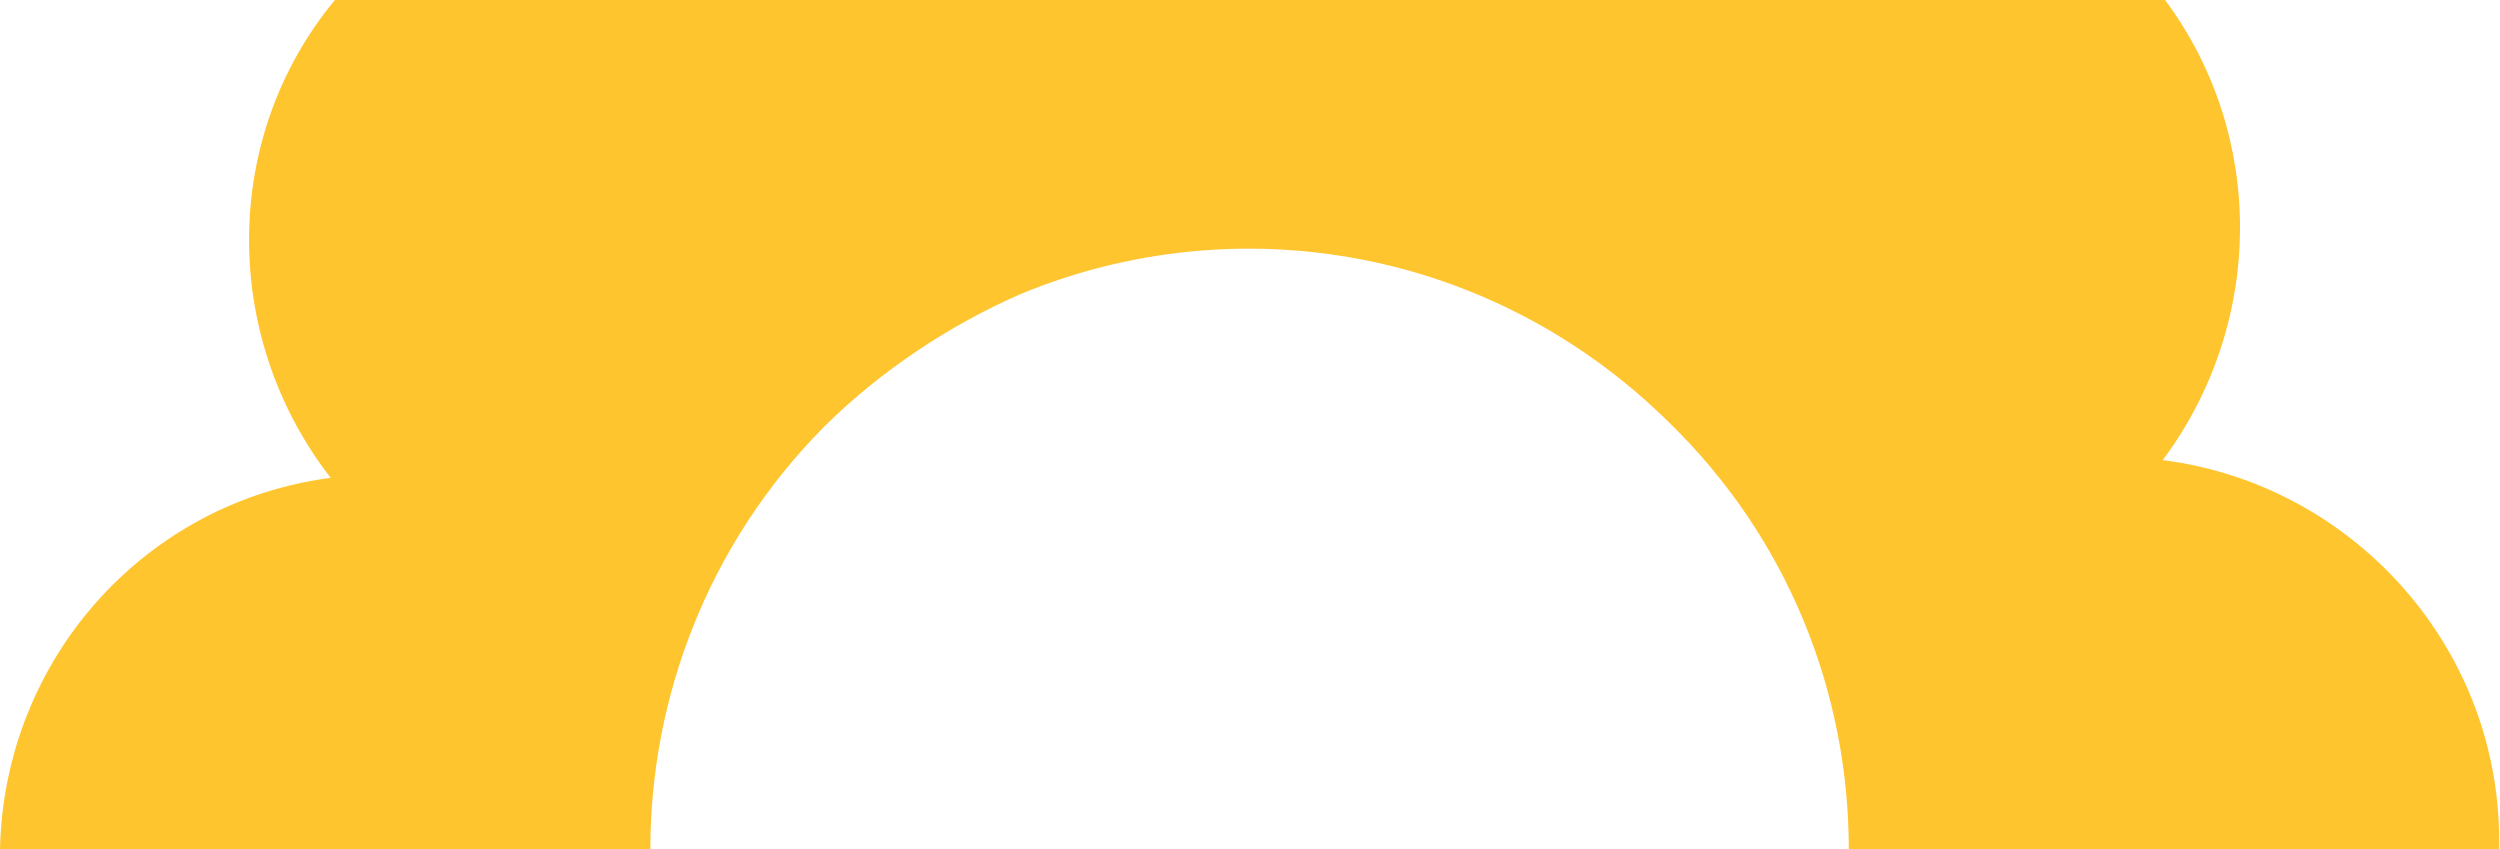
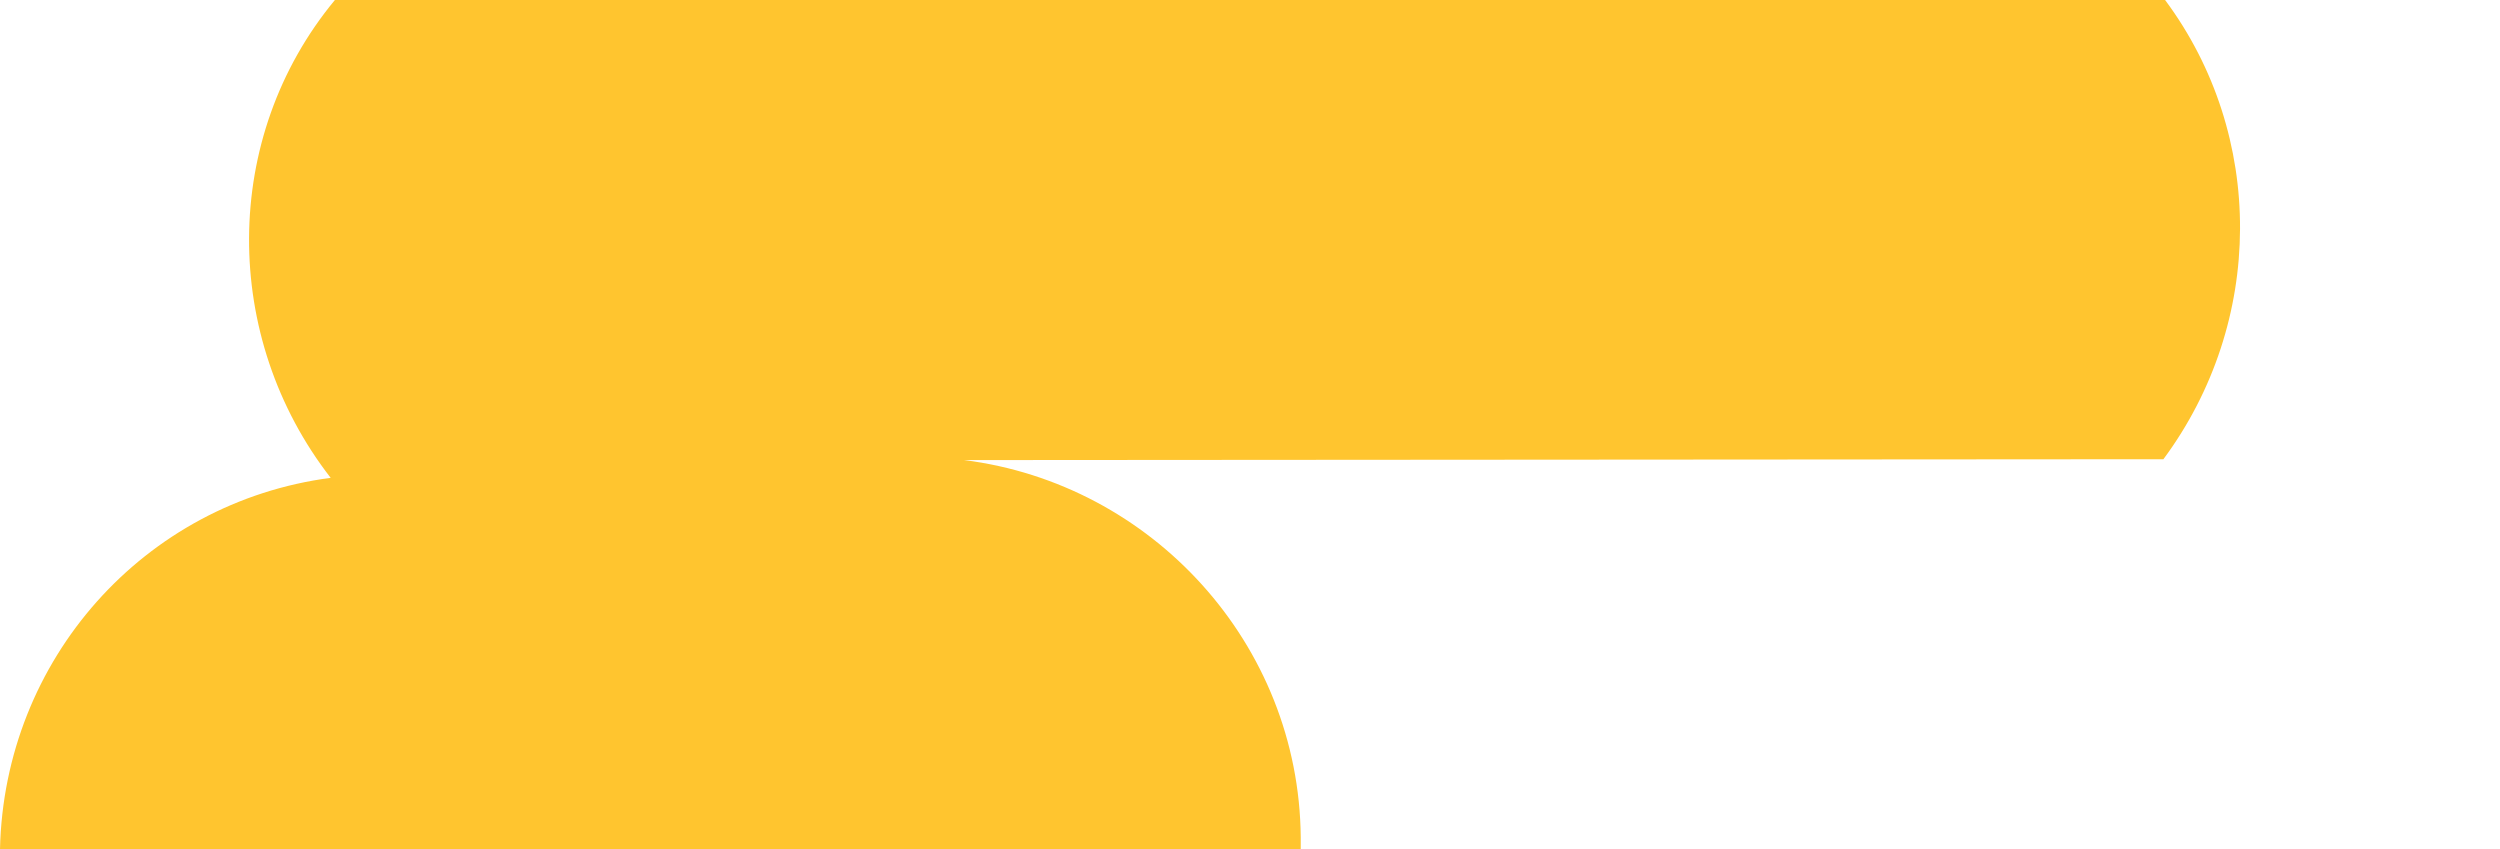
<svg xmlns="http://www.w3.org/2000/svg" id="Layer_1" version="1.1" viewBox="0 0 295.6 100.4">
  <defs>
    <style>
      .st0 {
        fill: #ffc52f;
      }
    </style>
  </defs>
-   <path class="st0" d="M255.8,54.3c12-16.2,12.1-38.3.2-54.3H39.6c-13.5,16.3-13.4,39.9-.5,56.5C17,59.4.5,78,0,100.4h76.9c0-17.9,6.8-36,20.4-49.8,6.8-6.8,15.1-12.2,23.3-15.8,25.5-10.6,55.7-5.6,76.7,15.1,14.2,13.8,21.3,32.1,21.3,50.5h76.9v-1.4c-.2-22.9-17.6-41.8-39.8-44.6Z" />
+   <path class="st0" d="M255.8,54.3c12-16.2,12.1-38.3.2-54.3H39.6c-13.5,16.3-13.4,39.9-.5,56.5C17,59.4.5,78,0,100.4h76.9h76.9v-1.4c-.2-22.9-17.6-41.8-39.8-44.6Z" />
</svg>